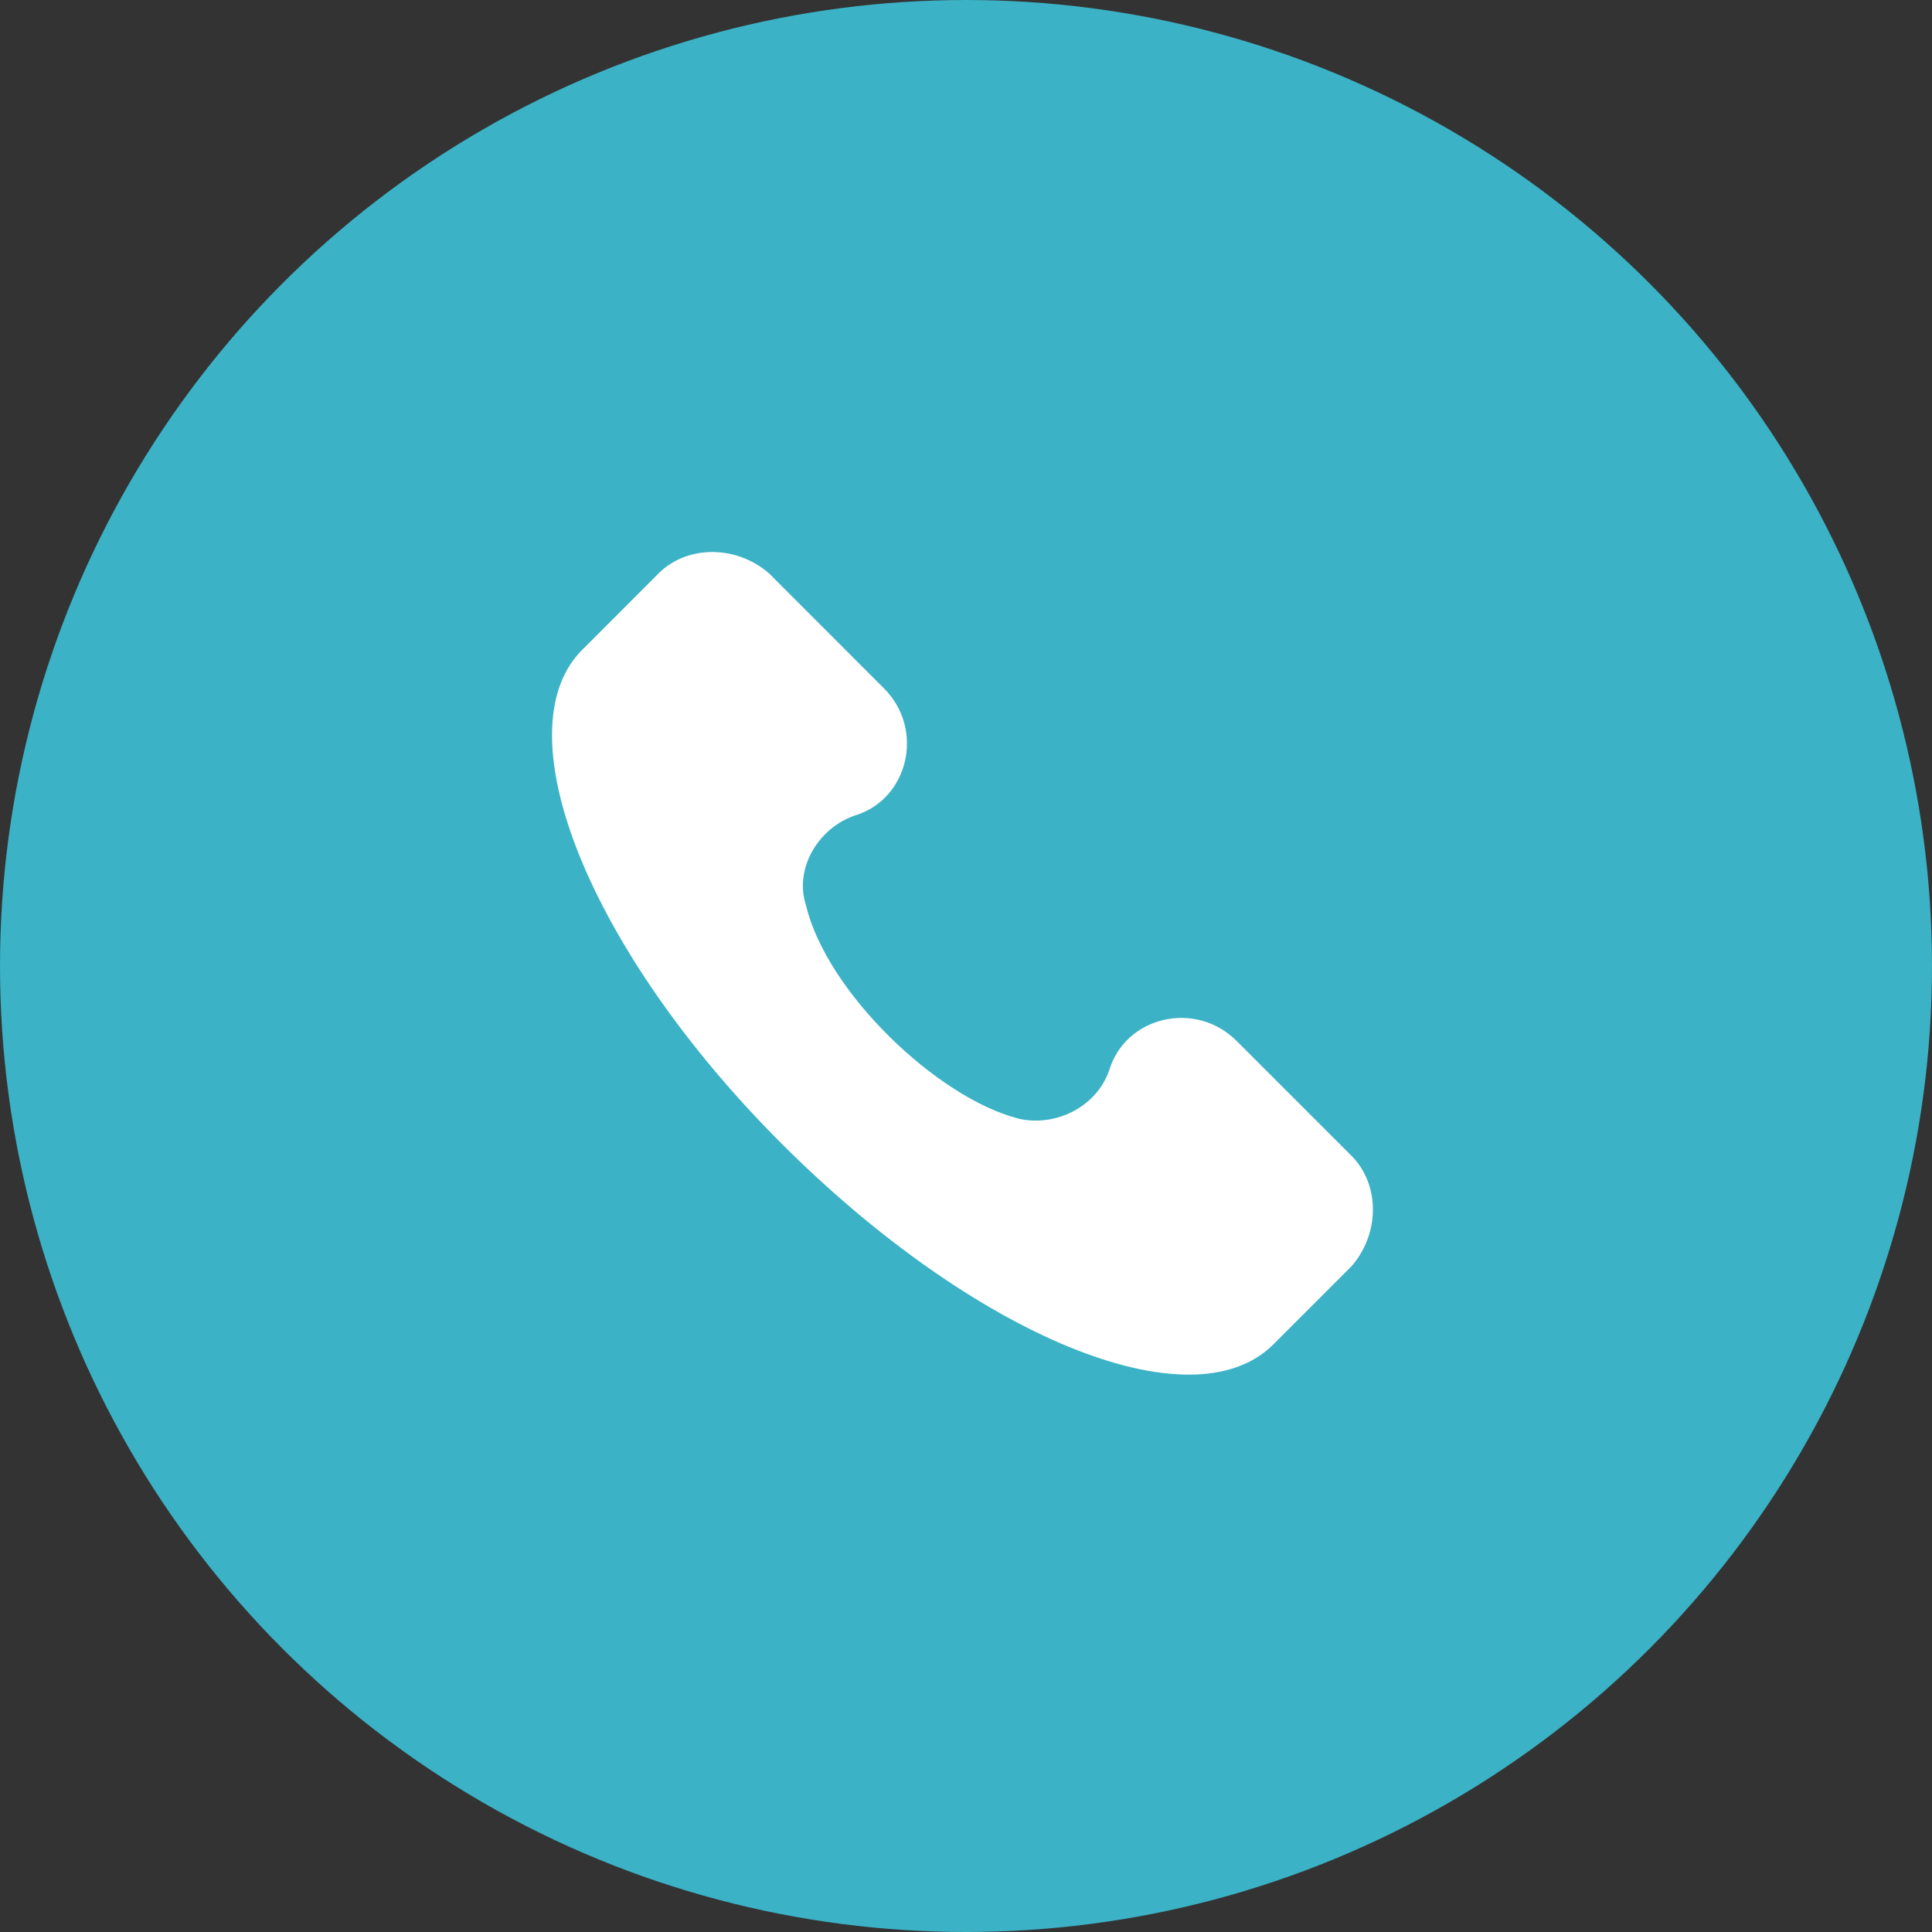
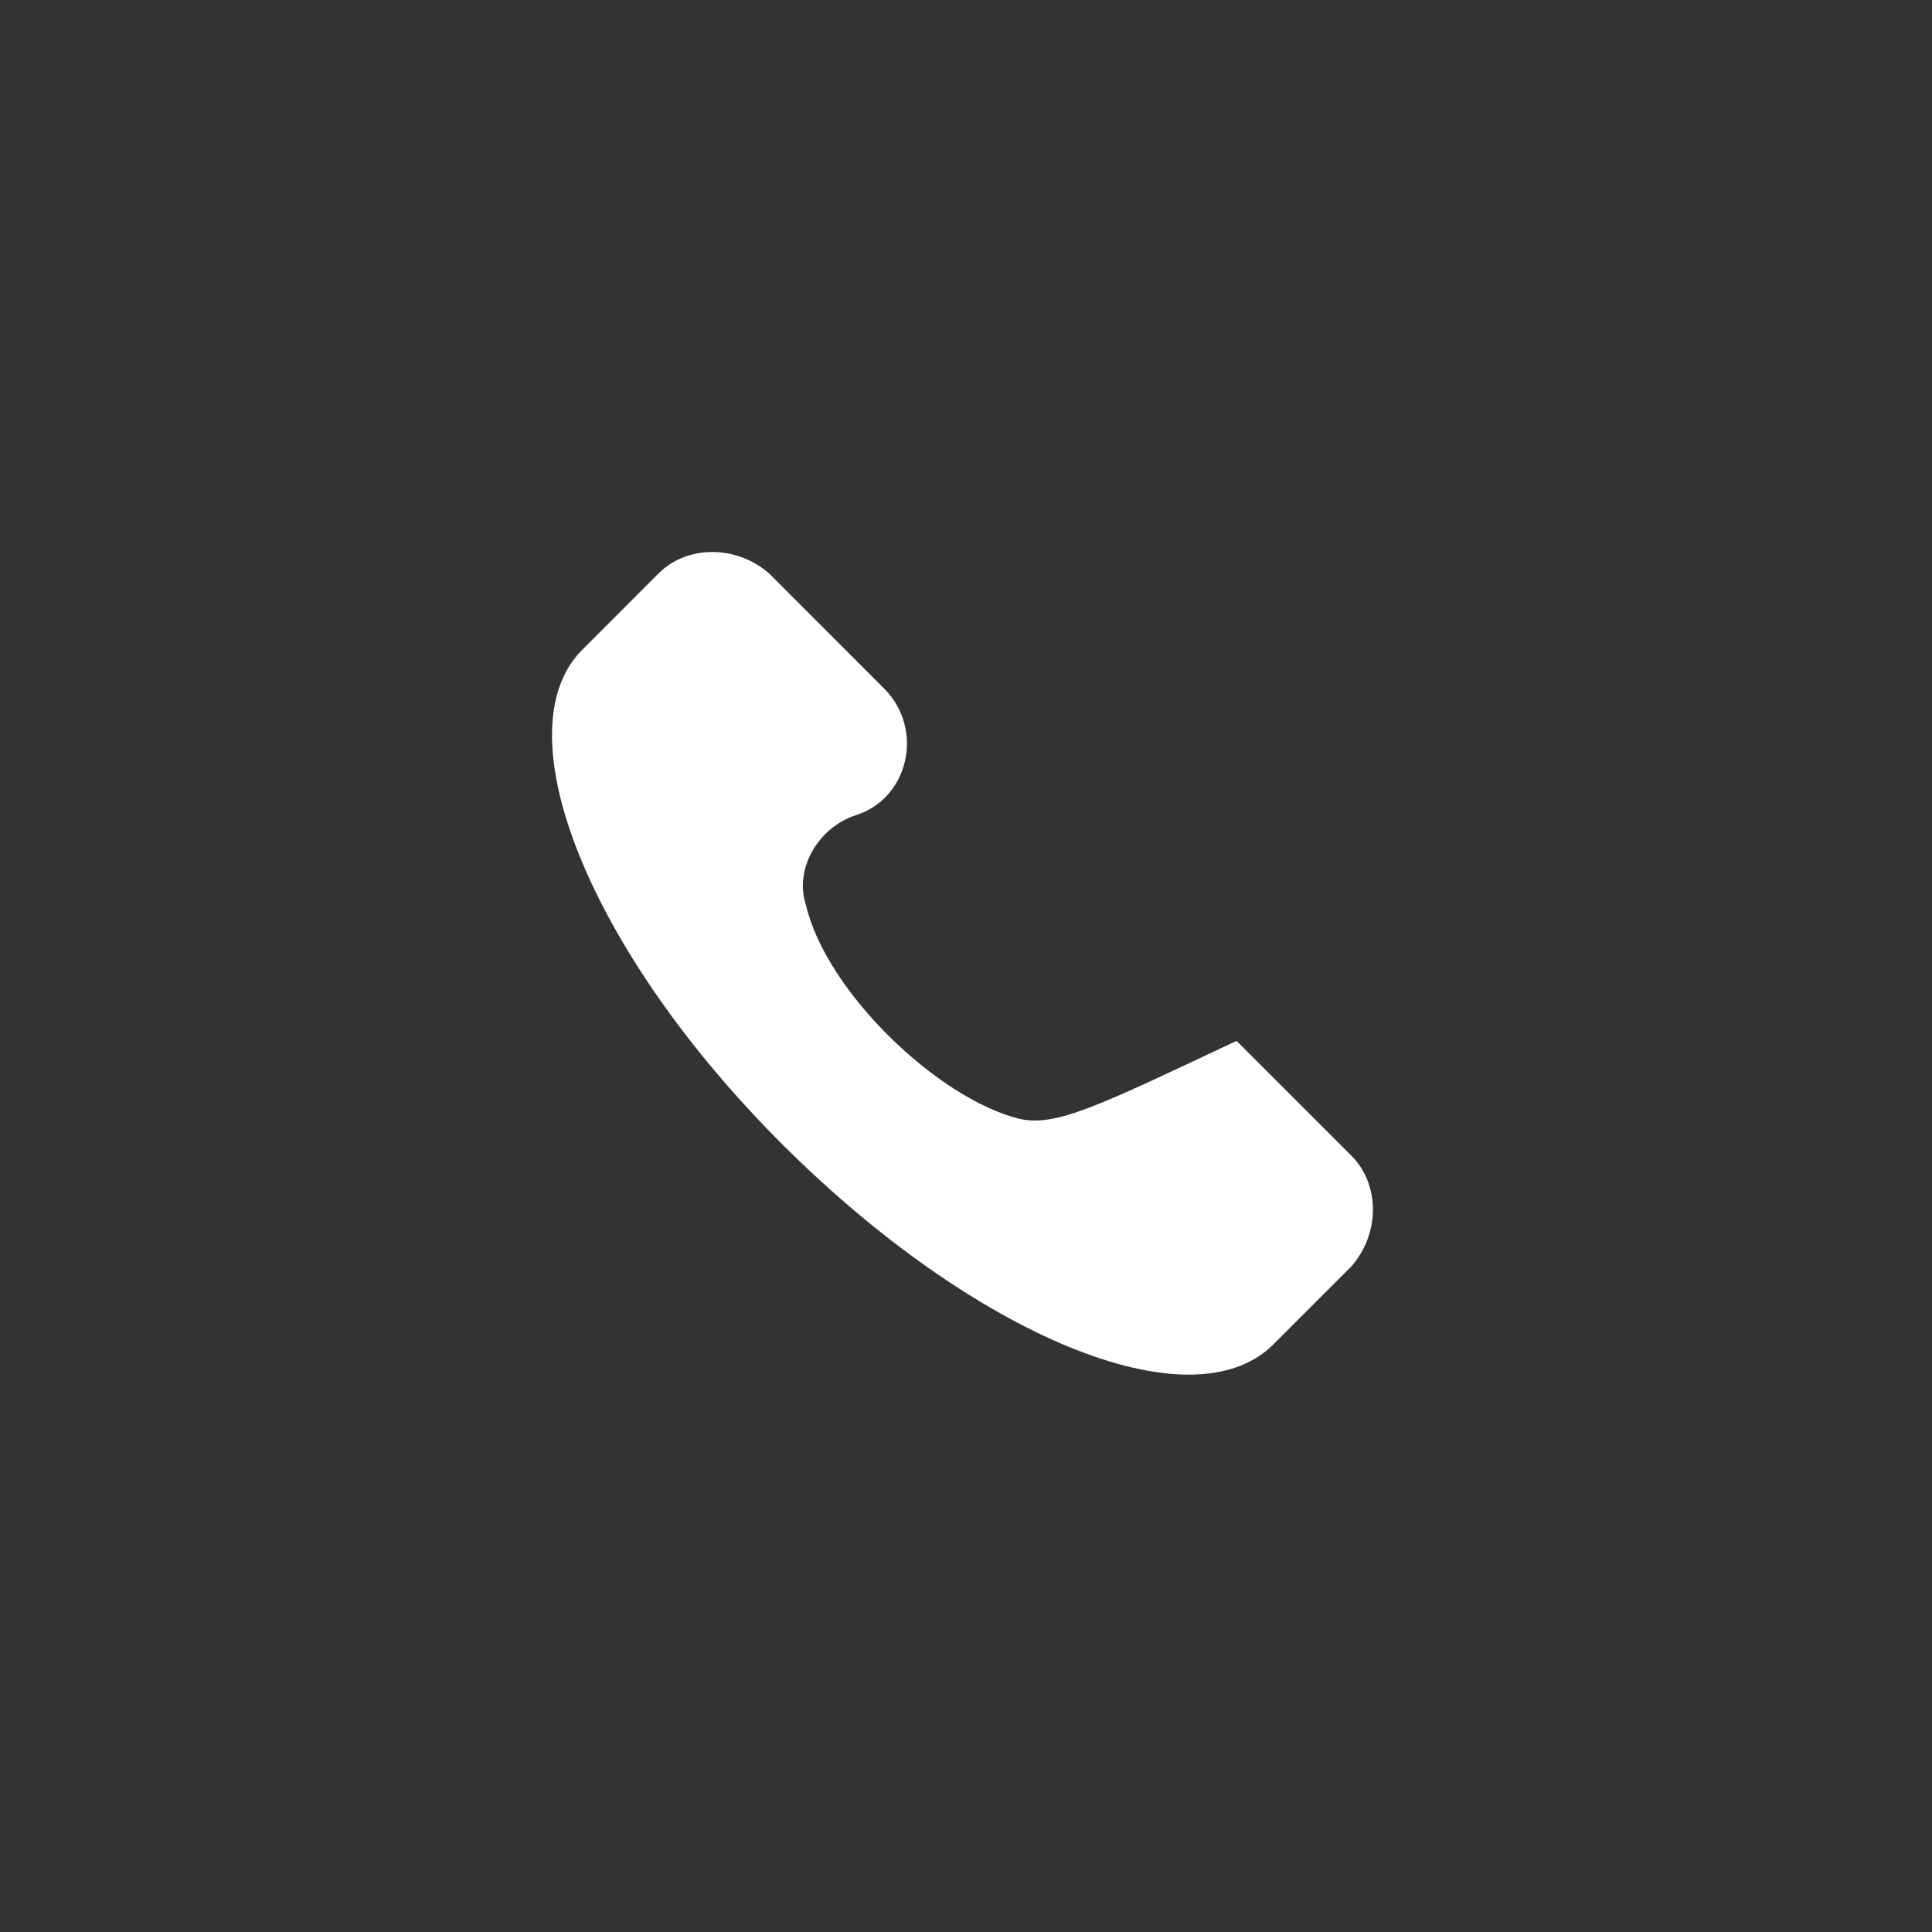
<svg xmlns="http://www.w3.org/2000/svg" width="21" height="21" viewBox="0 0 21 21" fill="none">
  <rect x="0" y="0" width="21" height="21" fill="#333333" stroke="none" />
-   <circle cx="10.5" cy="10.5" r="10.5" fill="#3BB2C6" />
-   <path d="M14.689 12.562L13.441 11.314C12.995 10.869 12.238 11.047 12.059 11.626C11.926 12.027 11.48 12.25 11.079 12.161C10.188 11.938 8.985 10.78 8.762 9.844C8.628 9.443 8.895 8.997 9.296 8.863C9.876 8.685 10.054 7.927 9.608 7.482L8.361 6.234C8.004 5.922 7.469 5.922 7.157 6.234L6.311 7.081C5.464 7.972 6.4 10.334 8.494 12.429C10.589 14.523 12.951 15.504 13.842 14.612L14.689 13.765C15.001 13.409 15.001 12.874 14.689 12.562Z" fill="white" />
+   <path d="M14.689 12.562L13.441 11.314C11.926 12.027 11.48 12.25 11.079 12.161C10.188 11.938 8.985 10.78 8.762 9.844C8.628 9.443 8.895 8.997 9.296 8.863C9.876 8.685 10.054 7.927 9.608 7.482L8.361 6.234C8.004 5.922 7.469 5.922 7.157 6.234L6.311 7.081C5.464 7.972 6.4 10.334 8.494 12.429C10.589 14.523 12.951 15.504 13.842 14.612L14.689 13.765C15.001 13.409 15.001 12.874 14.689 12.562Z" fill="white" />
</svg>